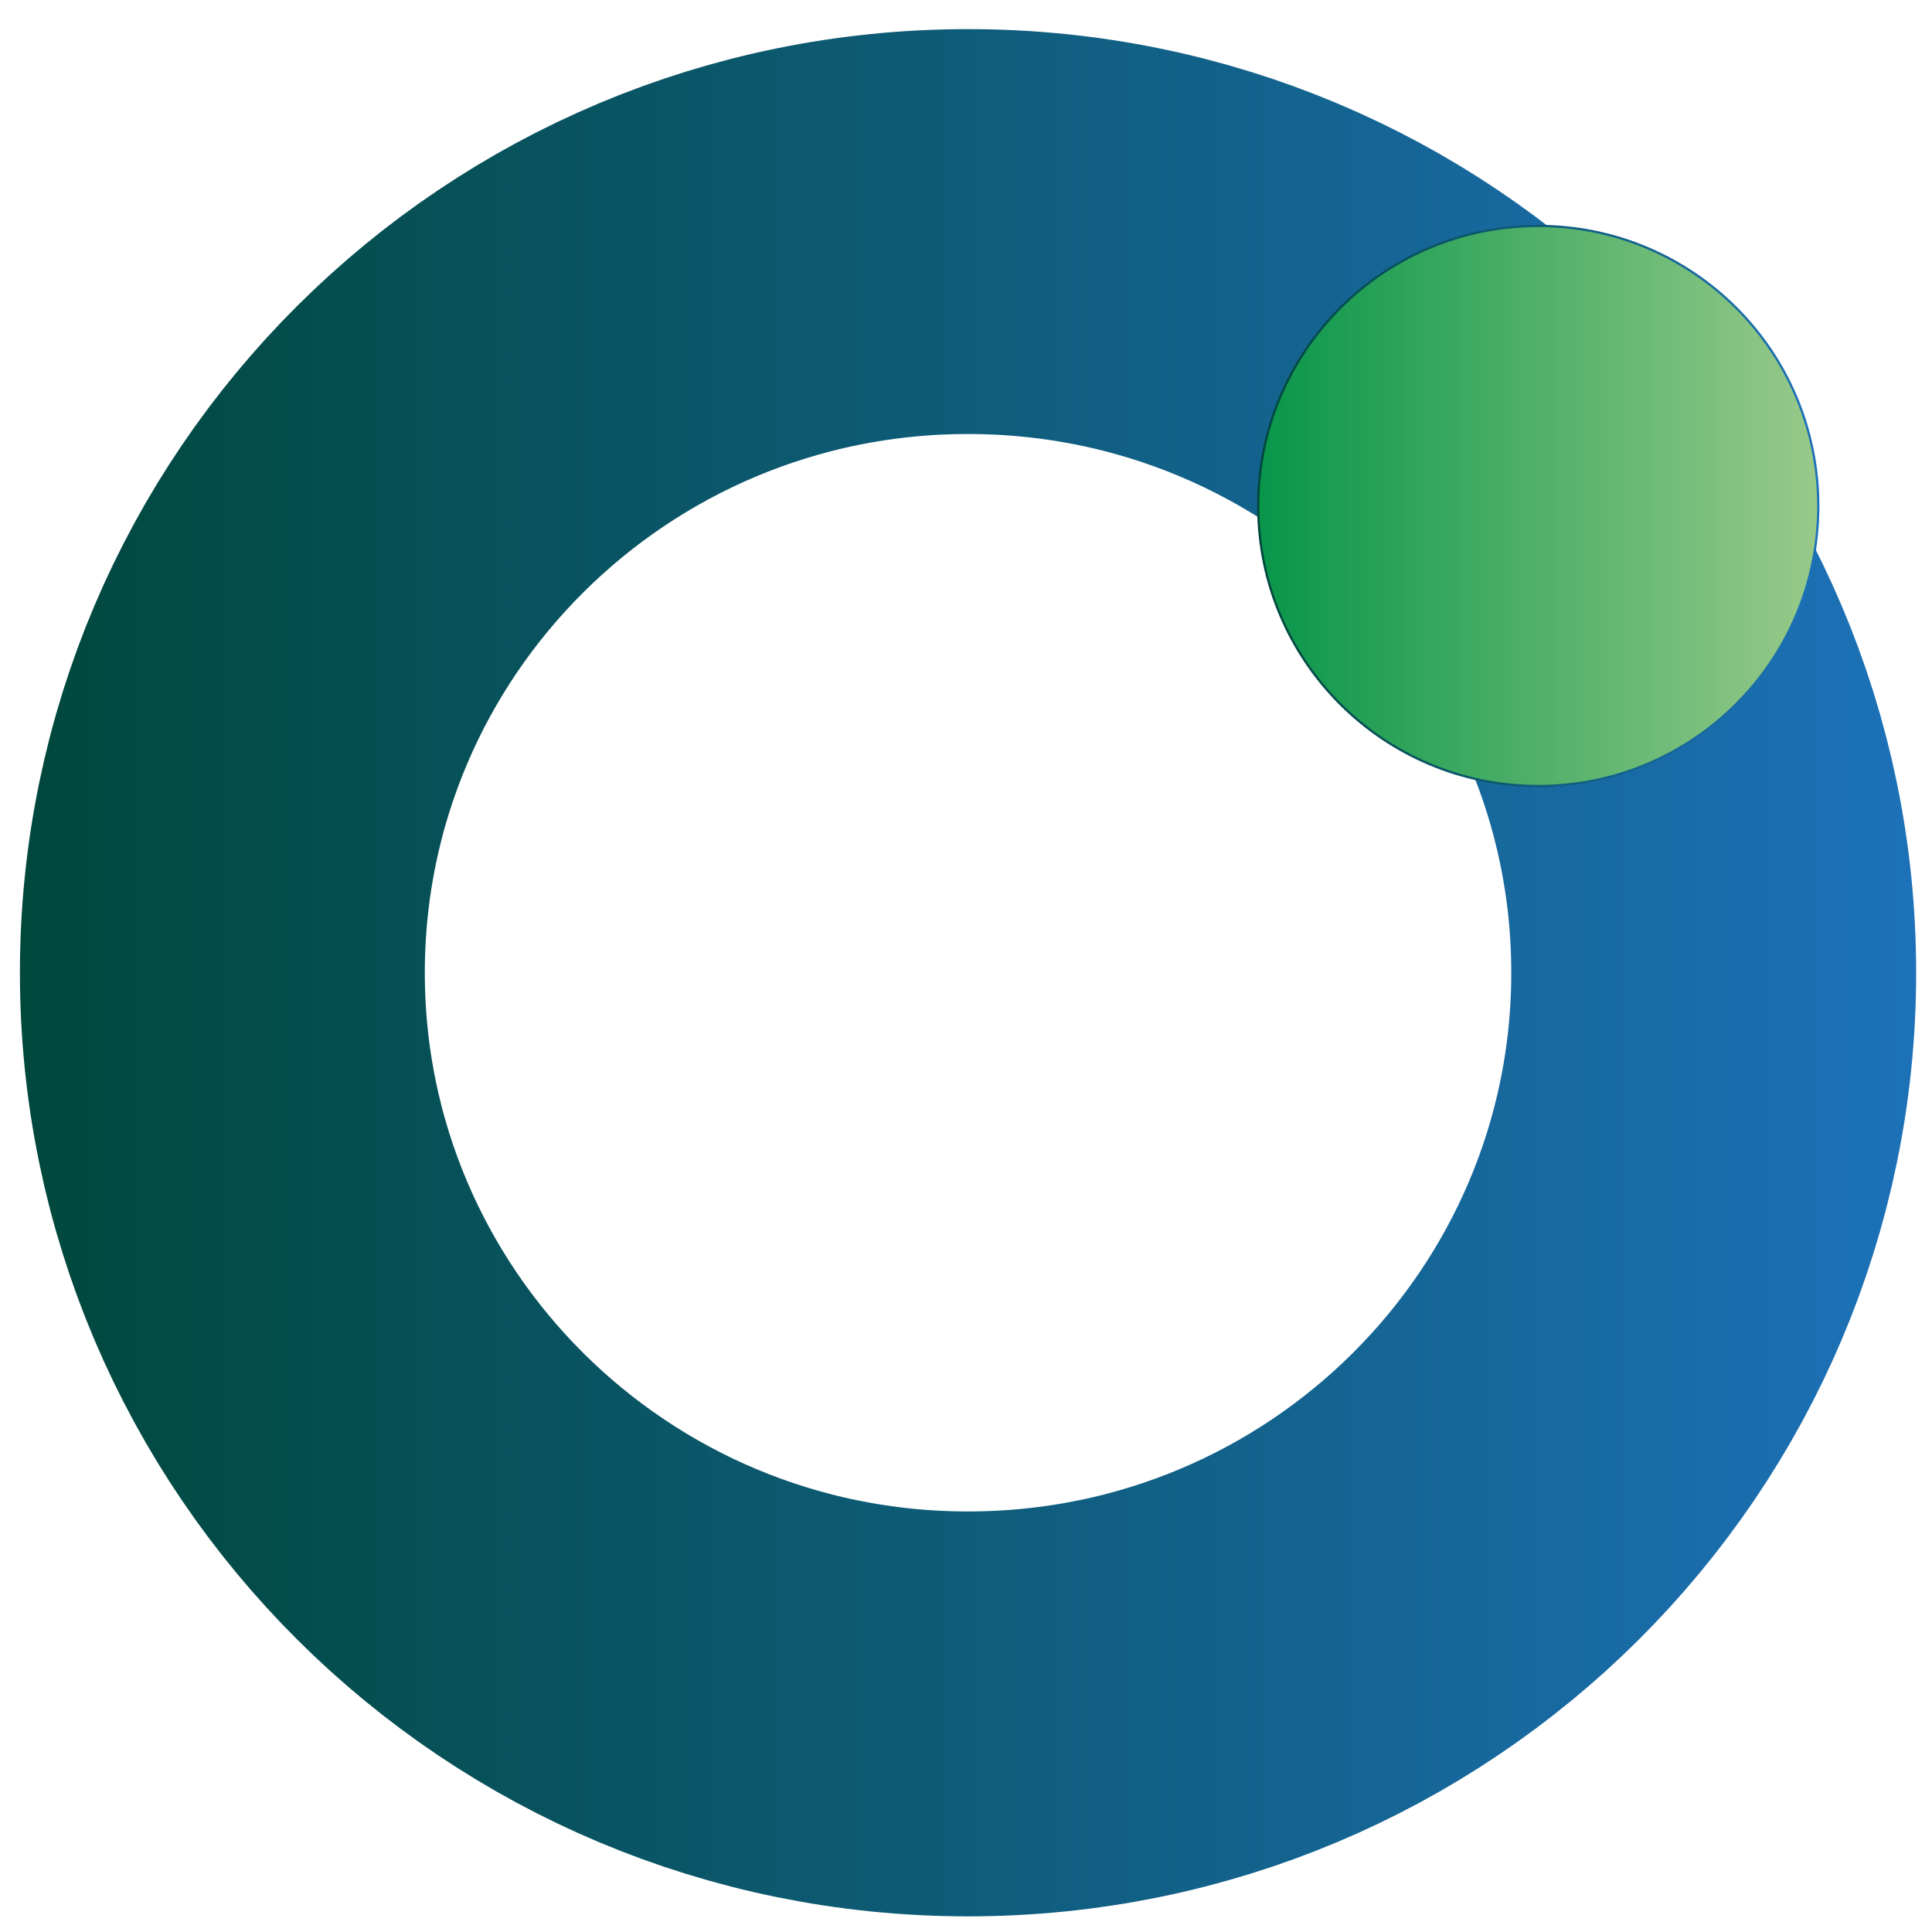
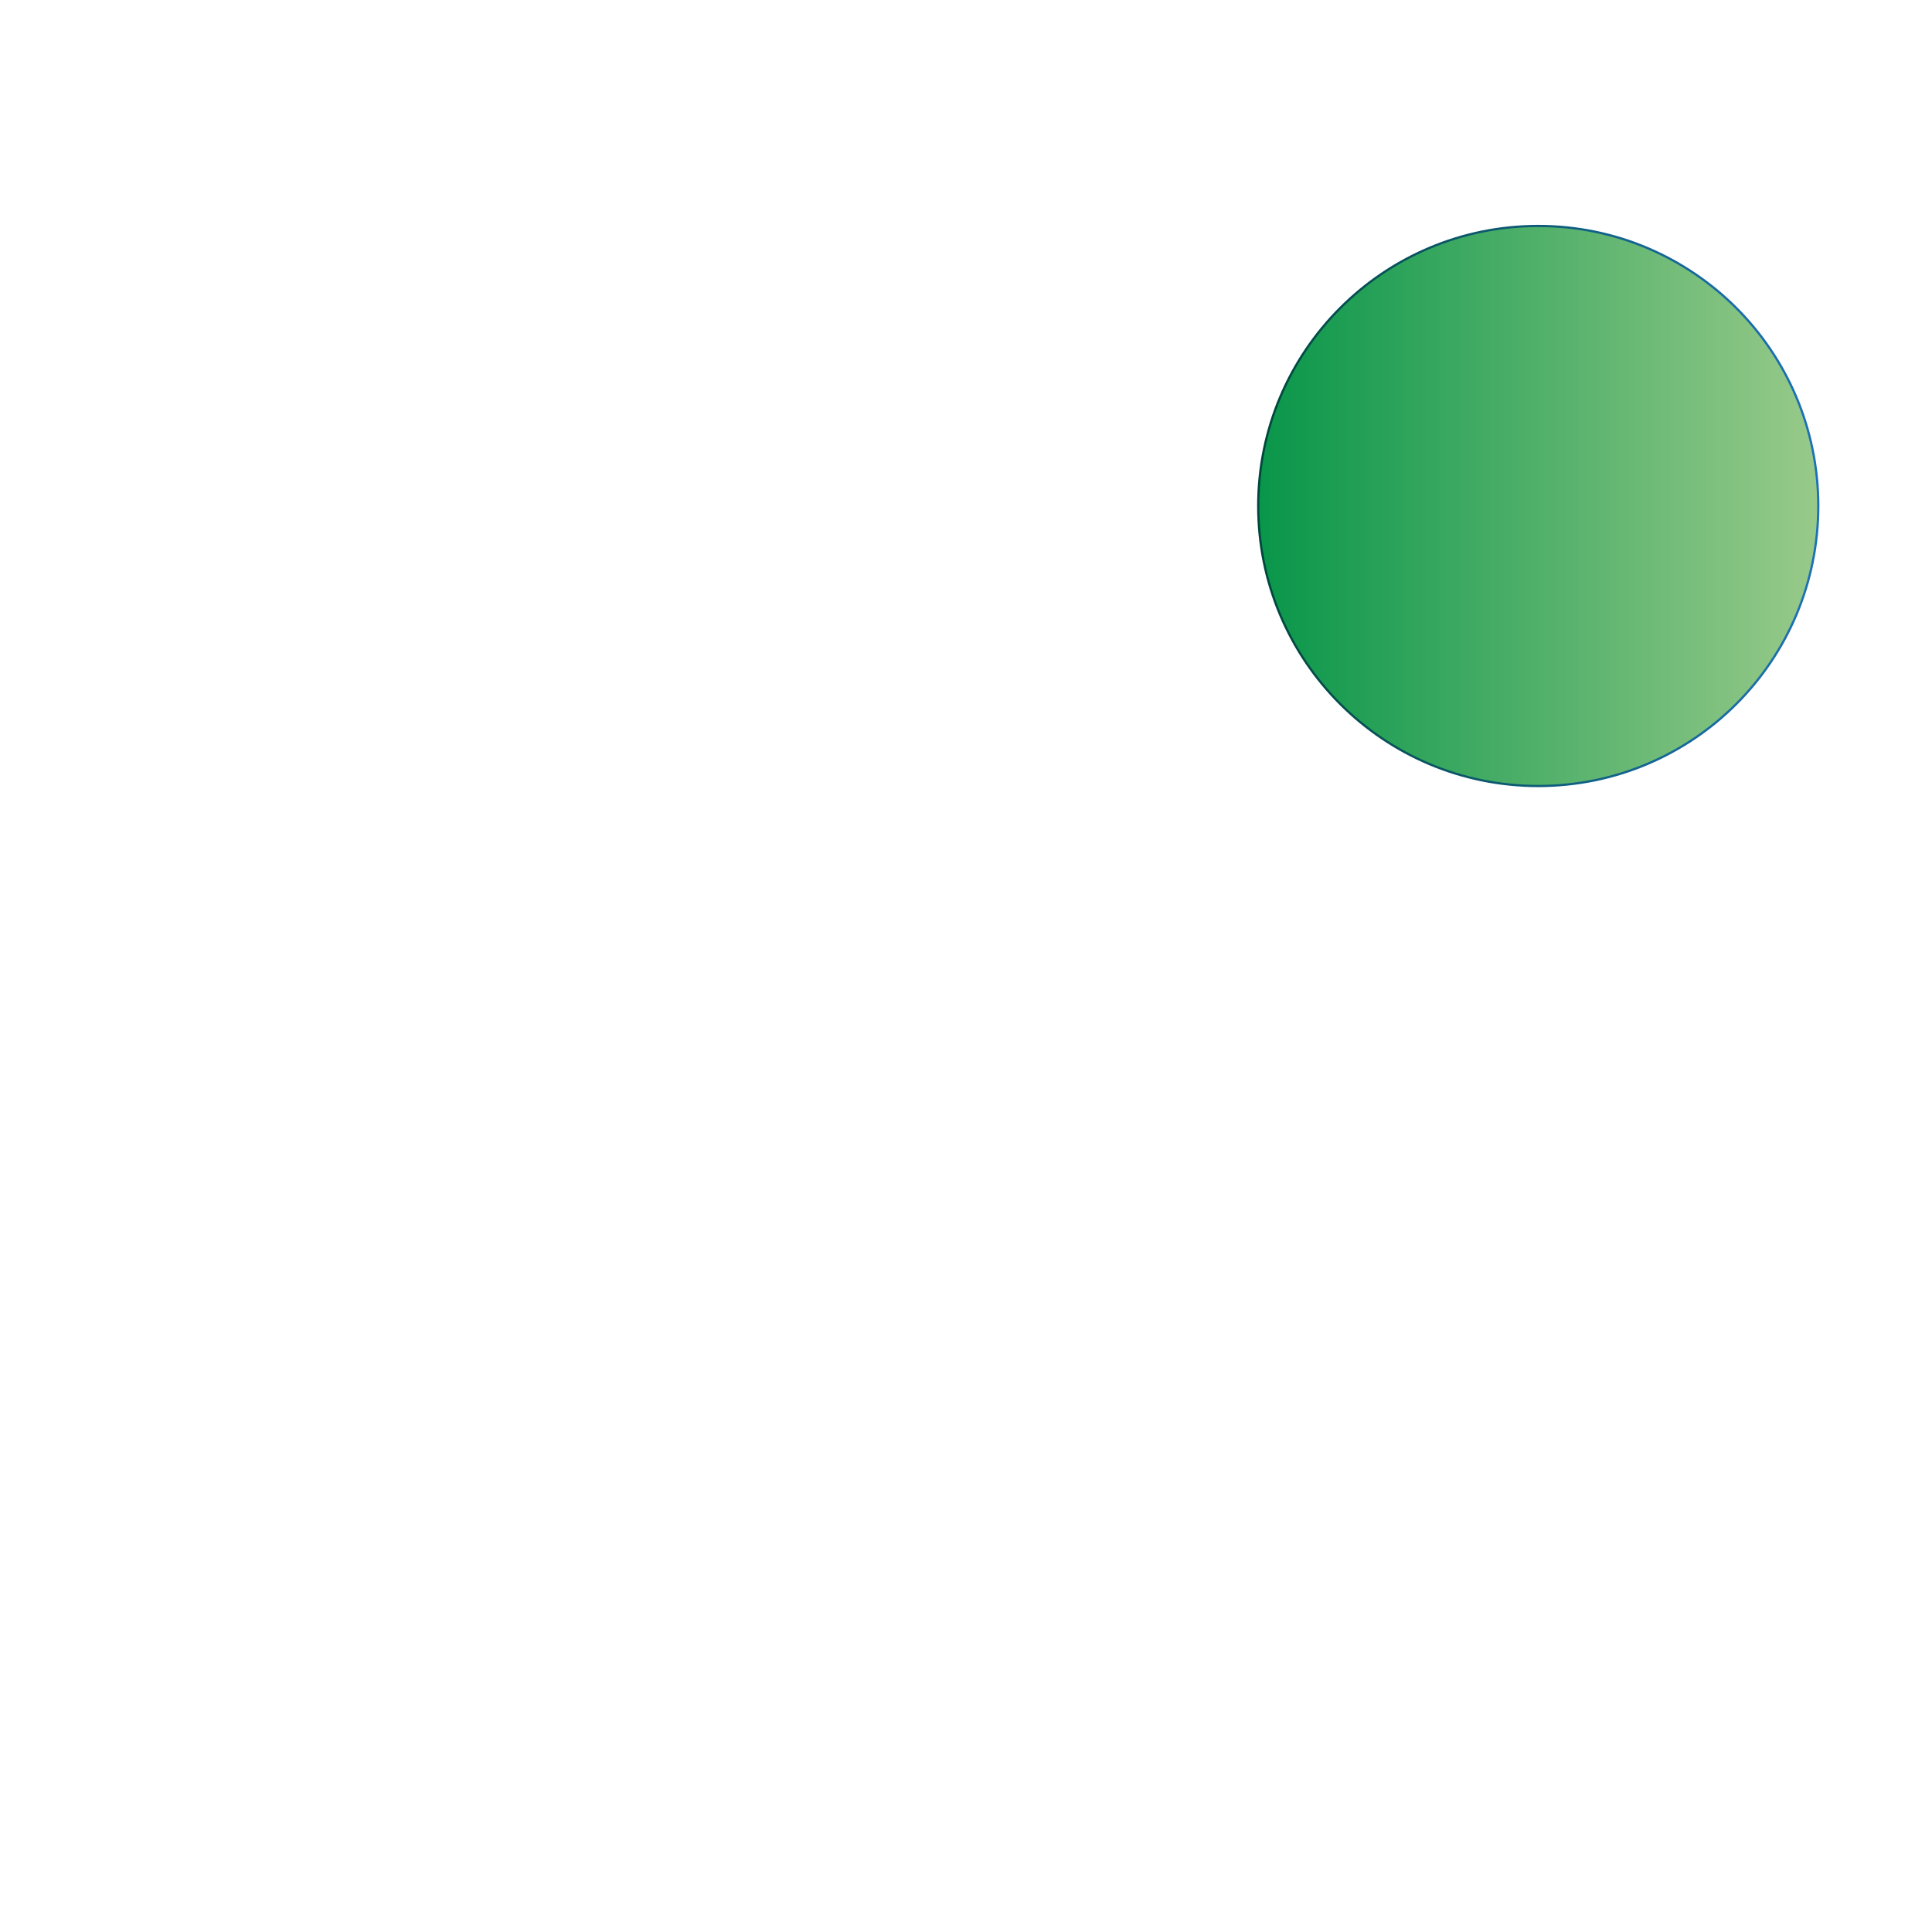
<svg xmlns="http://www.w3.org/2000/svg" width="63" height="63" viewBox="0 0 63 63" fill="none">
-   <path d="M55.882 31.72C55.882 45.038 45.025 55.888 31.566 55.888C18.108 55.888 7.251 45.038 7.251 31.72C7.251 18.402 18.108 7.551 31.566 7.551C45.025 7.551 55.882 18.402 55.882 31.72Z" stroke="url(#paint0_linear_317_461)" stroke-width="13.203" />
  <path d="M59.292 16.5C59.292 21.543 55.204 25.631 50.16 25.631C45.117 25.631 41.029 21.543 41.029 16.5C41.029 11.456 45.117 7.368 50.16 7.368C55.204 7.368 59.292 11.456 59.292 16.5Z" fill="url(#paint1_linear_317_461)" stroke="url(#paint2_linear_317_461)" stroke-width="0.073" />
  <defs>
    <linearGradient id="paint0_linear_317_461" x1="0.65" y1="31.72" x2="62.476" y2="31.72" gradientUnits="userSpaceOnUse">
      <stop stop-color="#00473C" />
      <stop offset="1" stop-color="#1D71B8" />
    </linearGradient>
    <linearGradient id="paint1_linear_317_461" x1="40.992" y1="16.5" x2="59.336" y2="16.5" gradientUnits="userSpaceOnUse">
      <stop stop-color="#08964A" />
      <stop offset="1" stop-color="#99CA8A" />
    </linearGradient>
    <linearGradient id="paint2_linear_317_461" x1="40.992" y1="16.5" x2="59.327" y2="16.5" gradientUnits="userSpaceOnUse">
      <stop stop-color="#00473C" />
      <stop offset="1" stop-color="#1D71B8" />
    </linearGradient>
  </defs>
</svg>